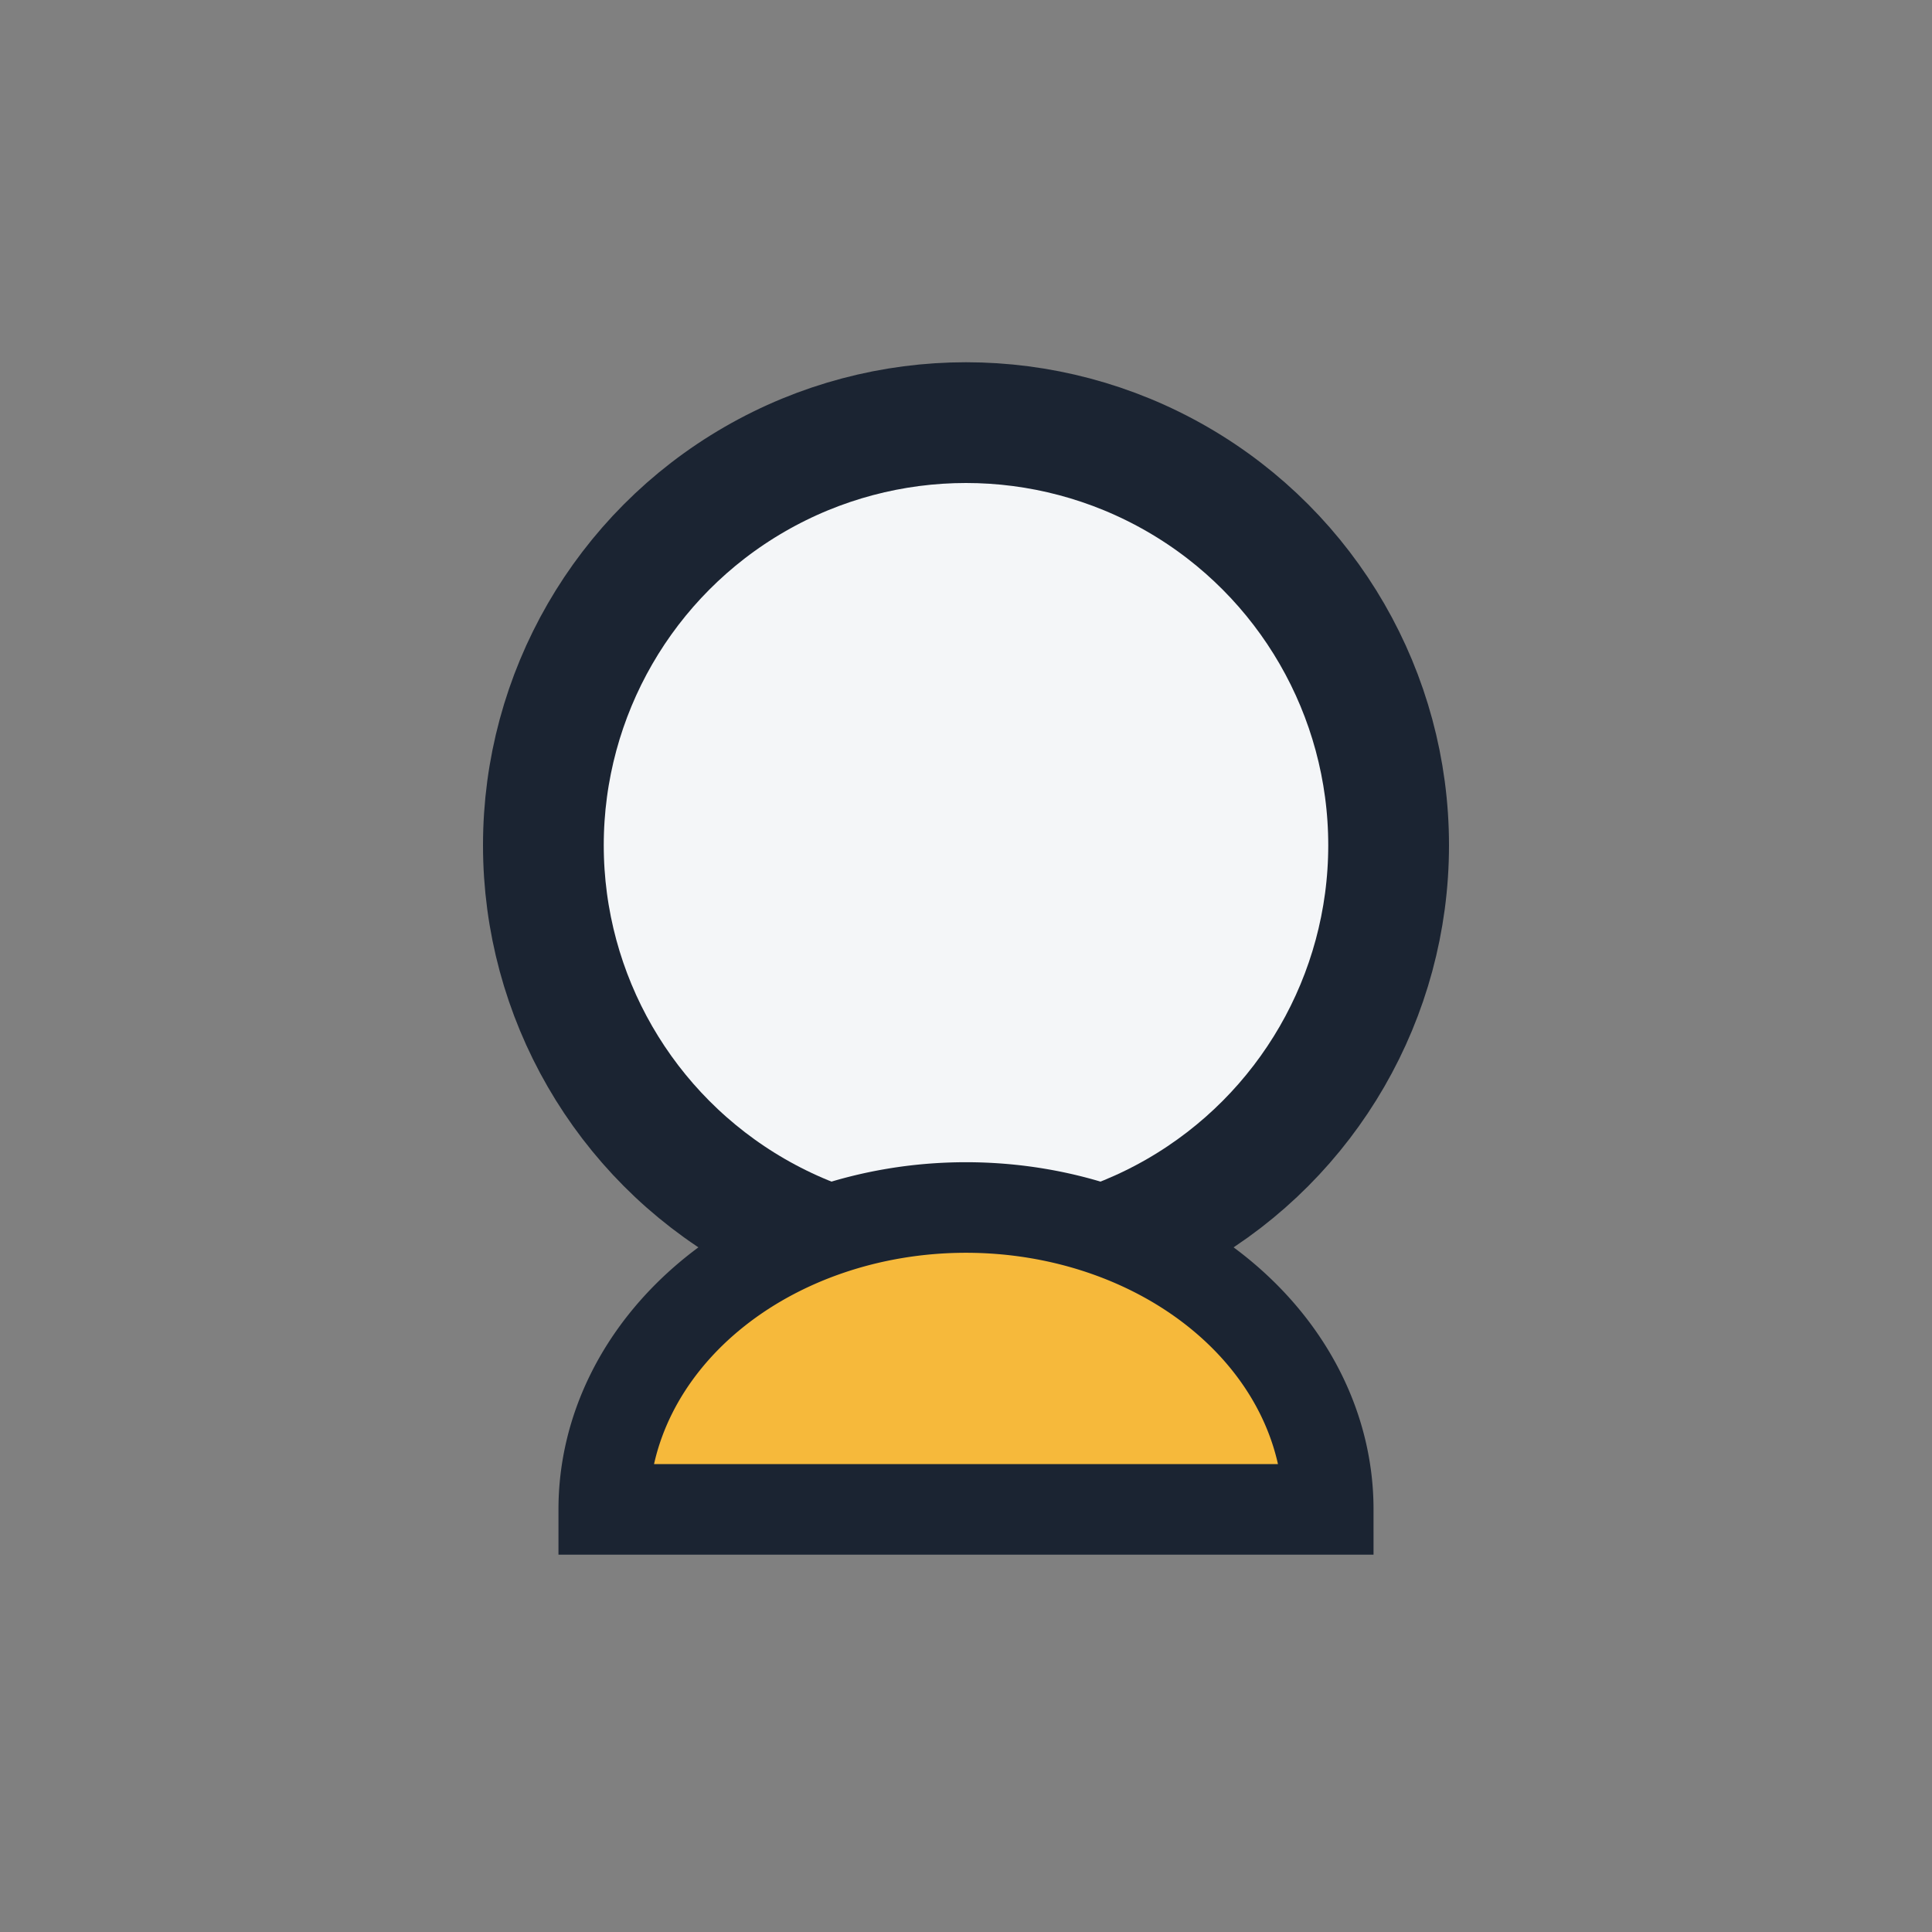
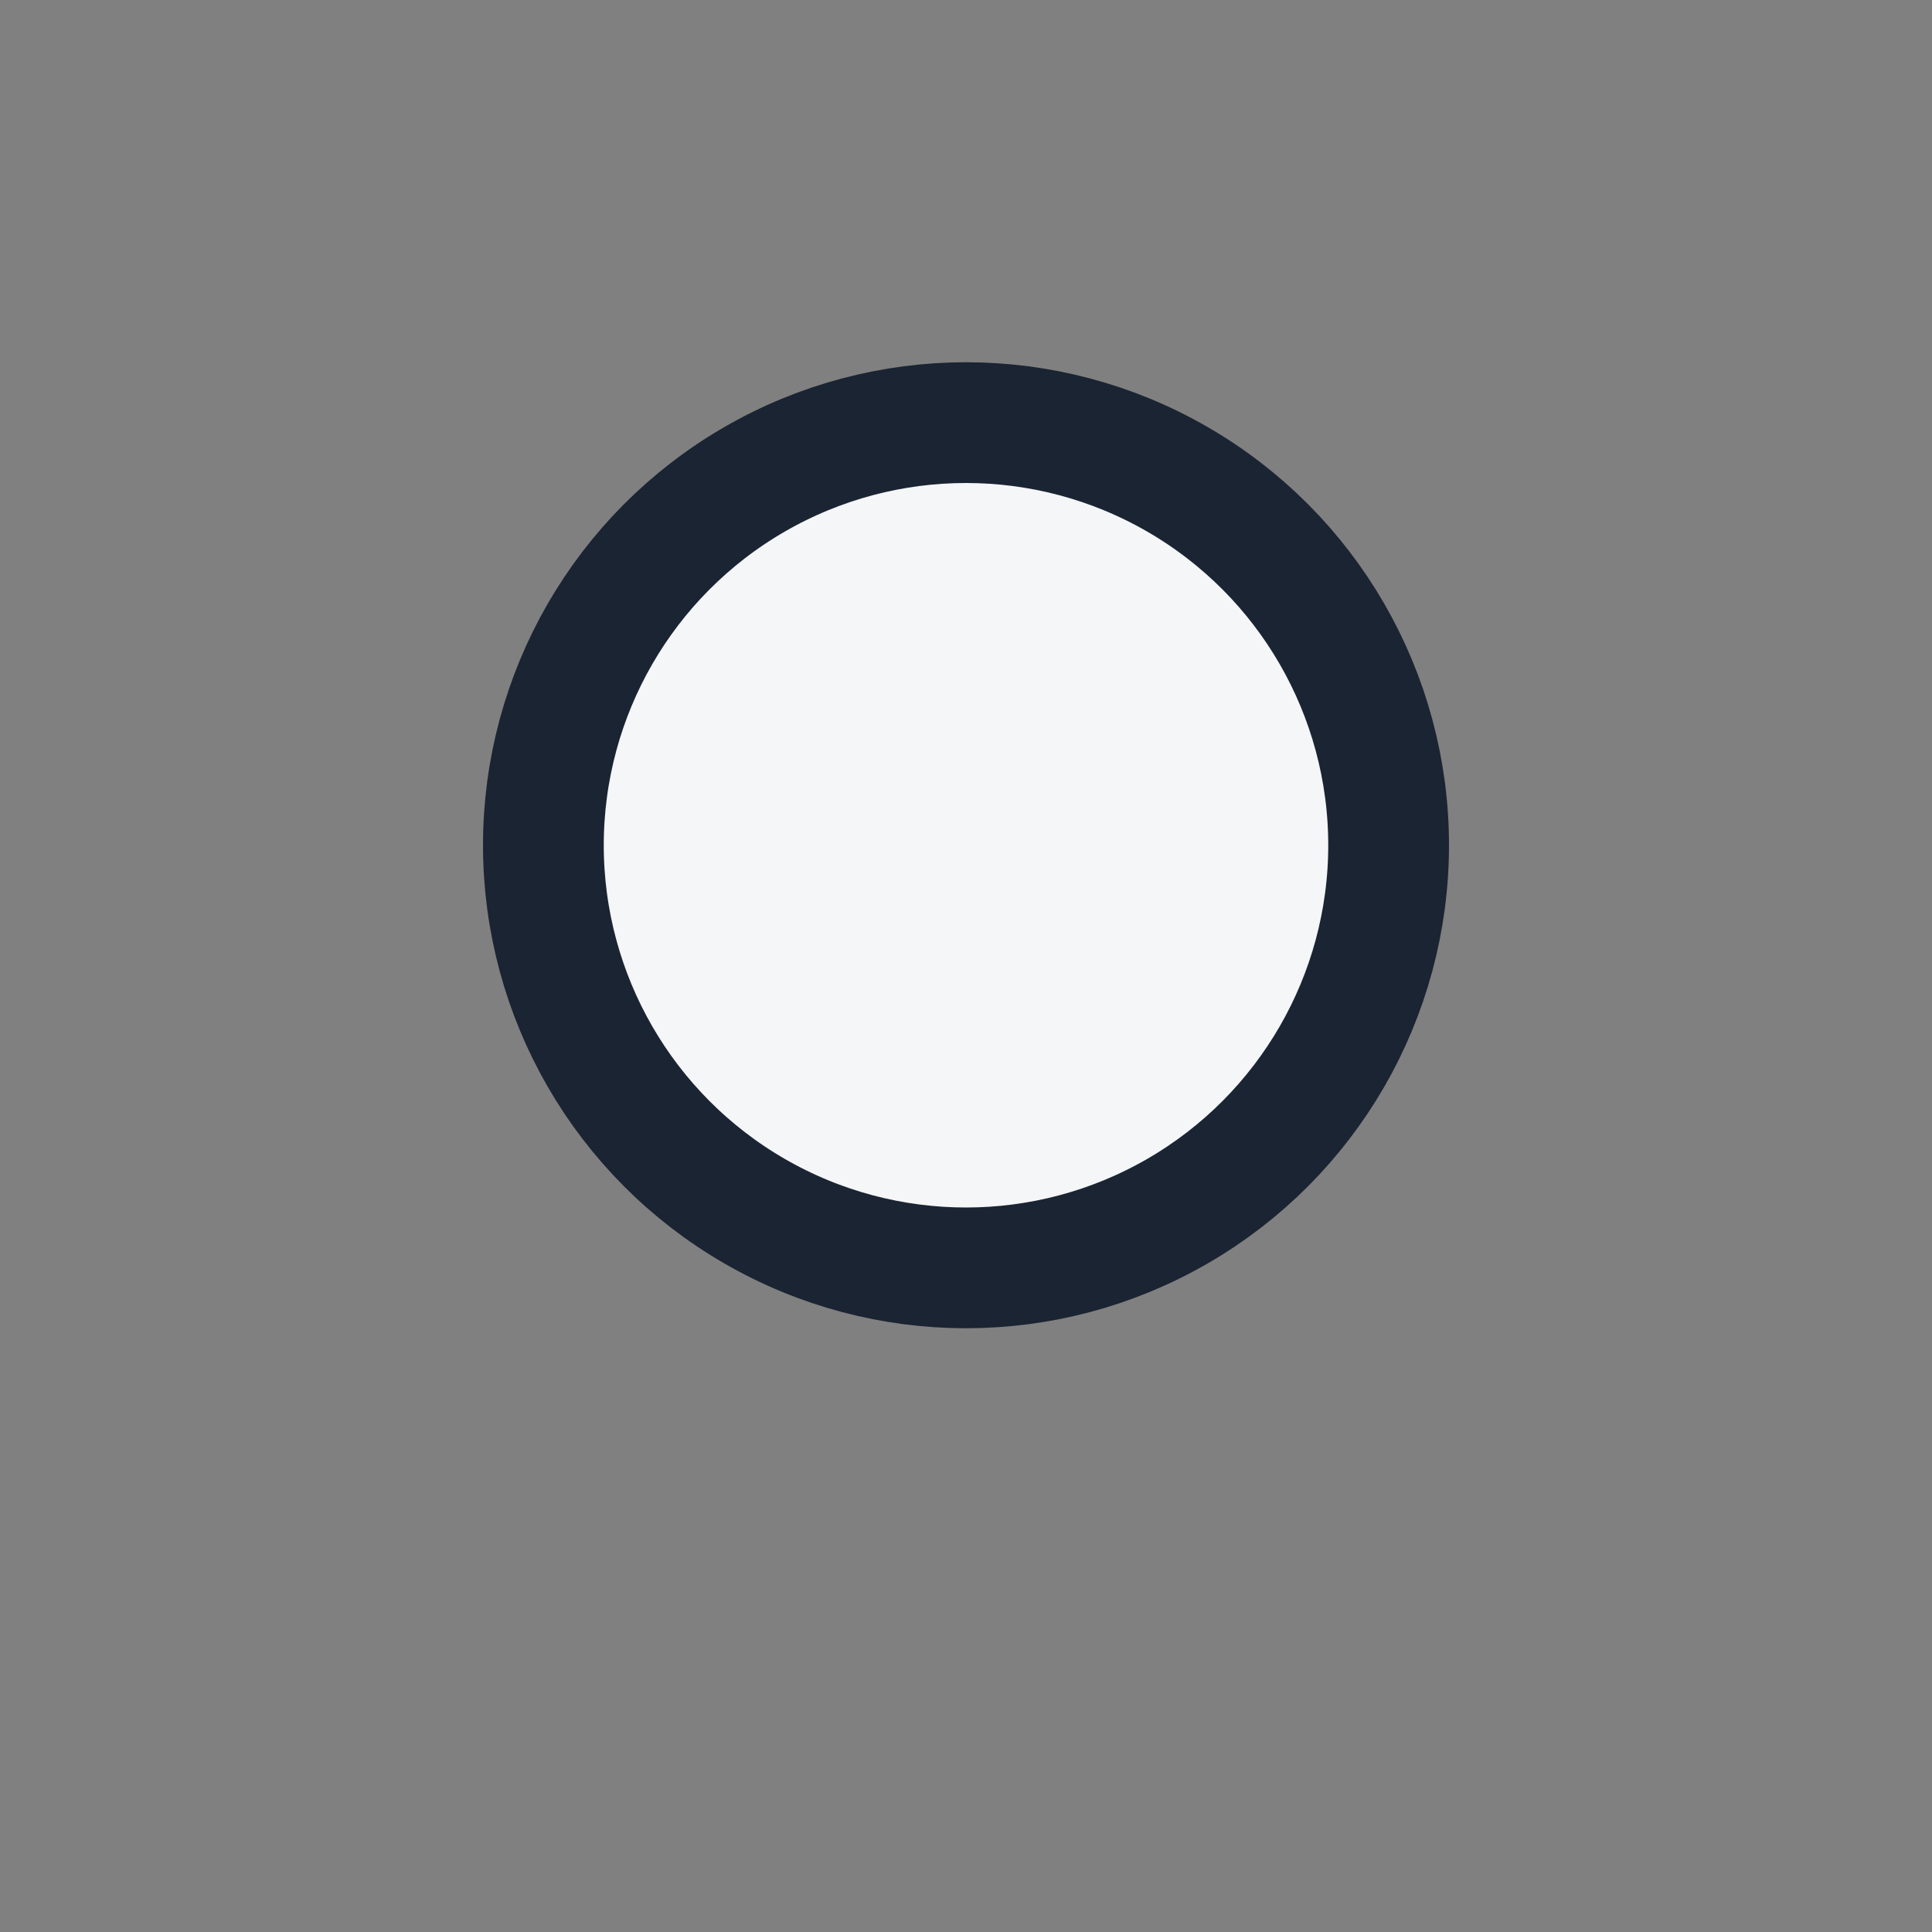
<svg xmlns="http://www.w3.org/2000/svg" width="32" height="32" viewBox="0 0 32 32">
  <rect x="0" y="0" width="32" height="32" fill="#808080" stroke="none" />
  <circle cx="16" cy="14" r="7" fill="#F4F6F8" stroke="#1B2432" stroke-width="2" />
-   <path d="M10 25h12a6 5 0 00-12 0z" fill="#F6B93B" stroke="#1B2432" stroke-width="1.5" />
</svg>